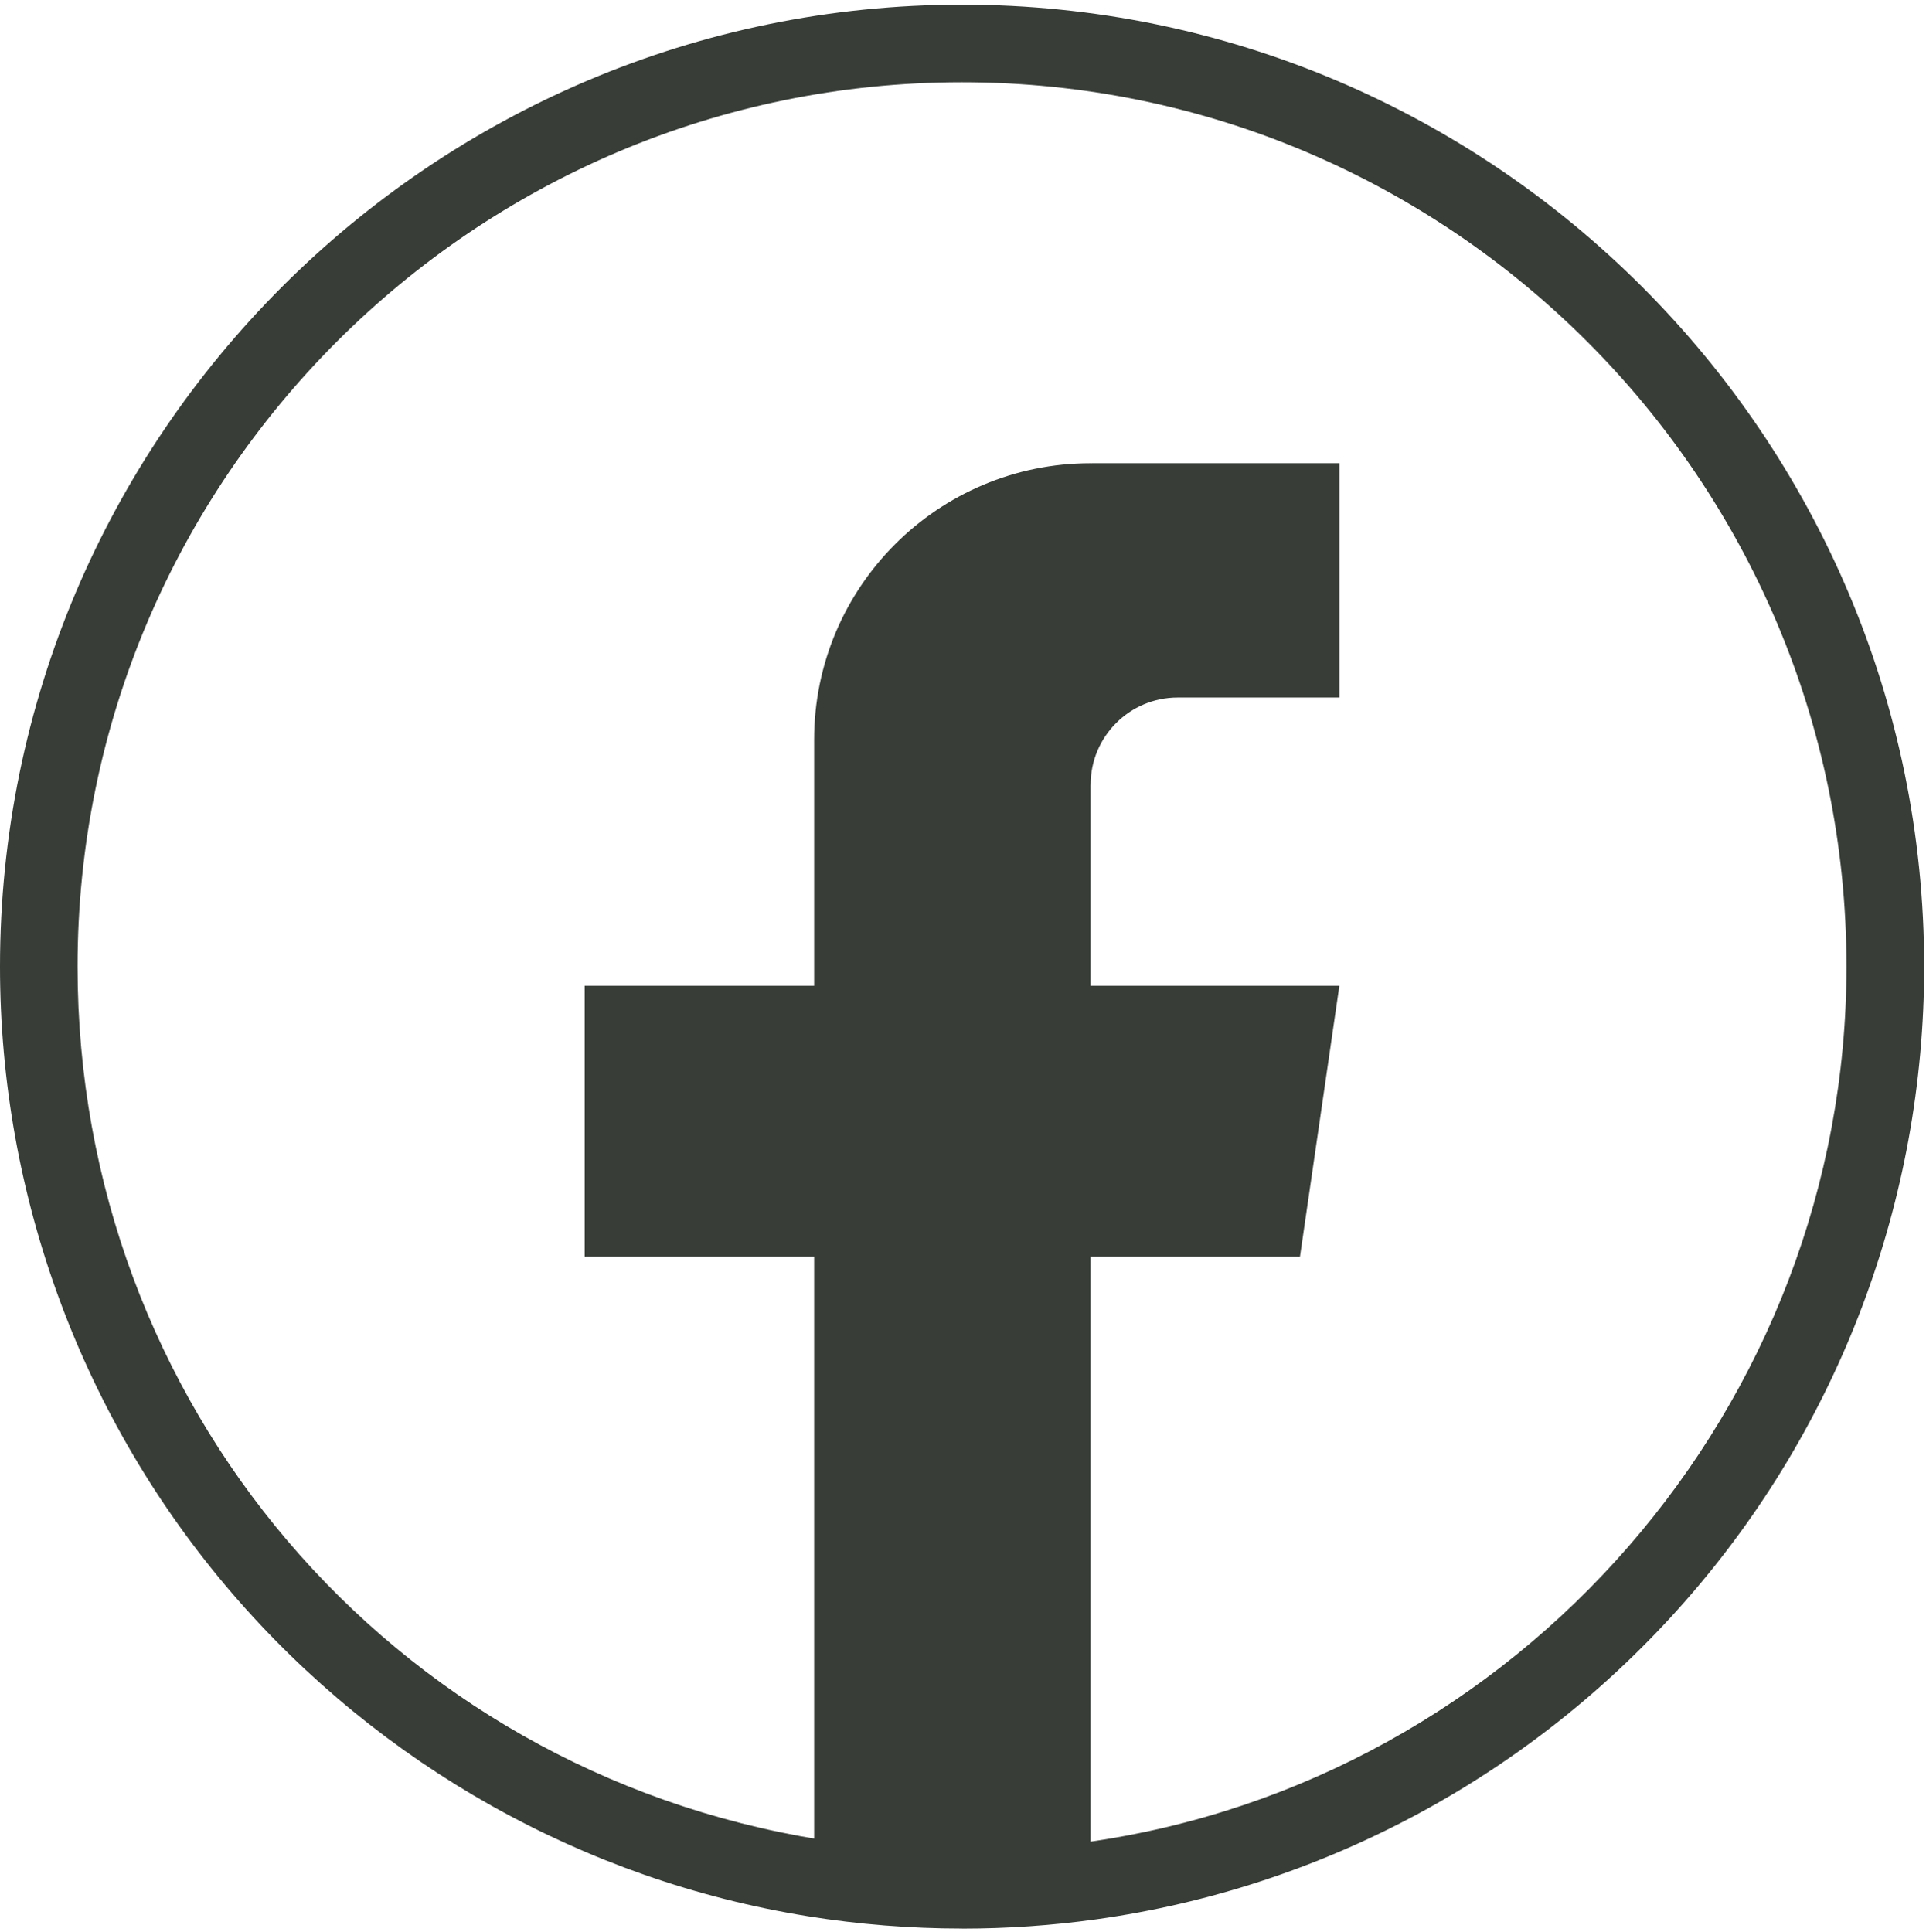
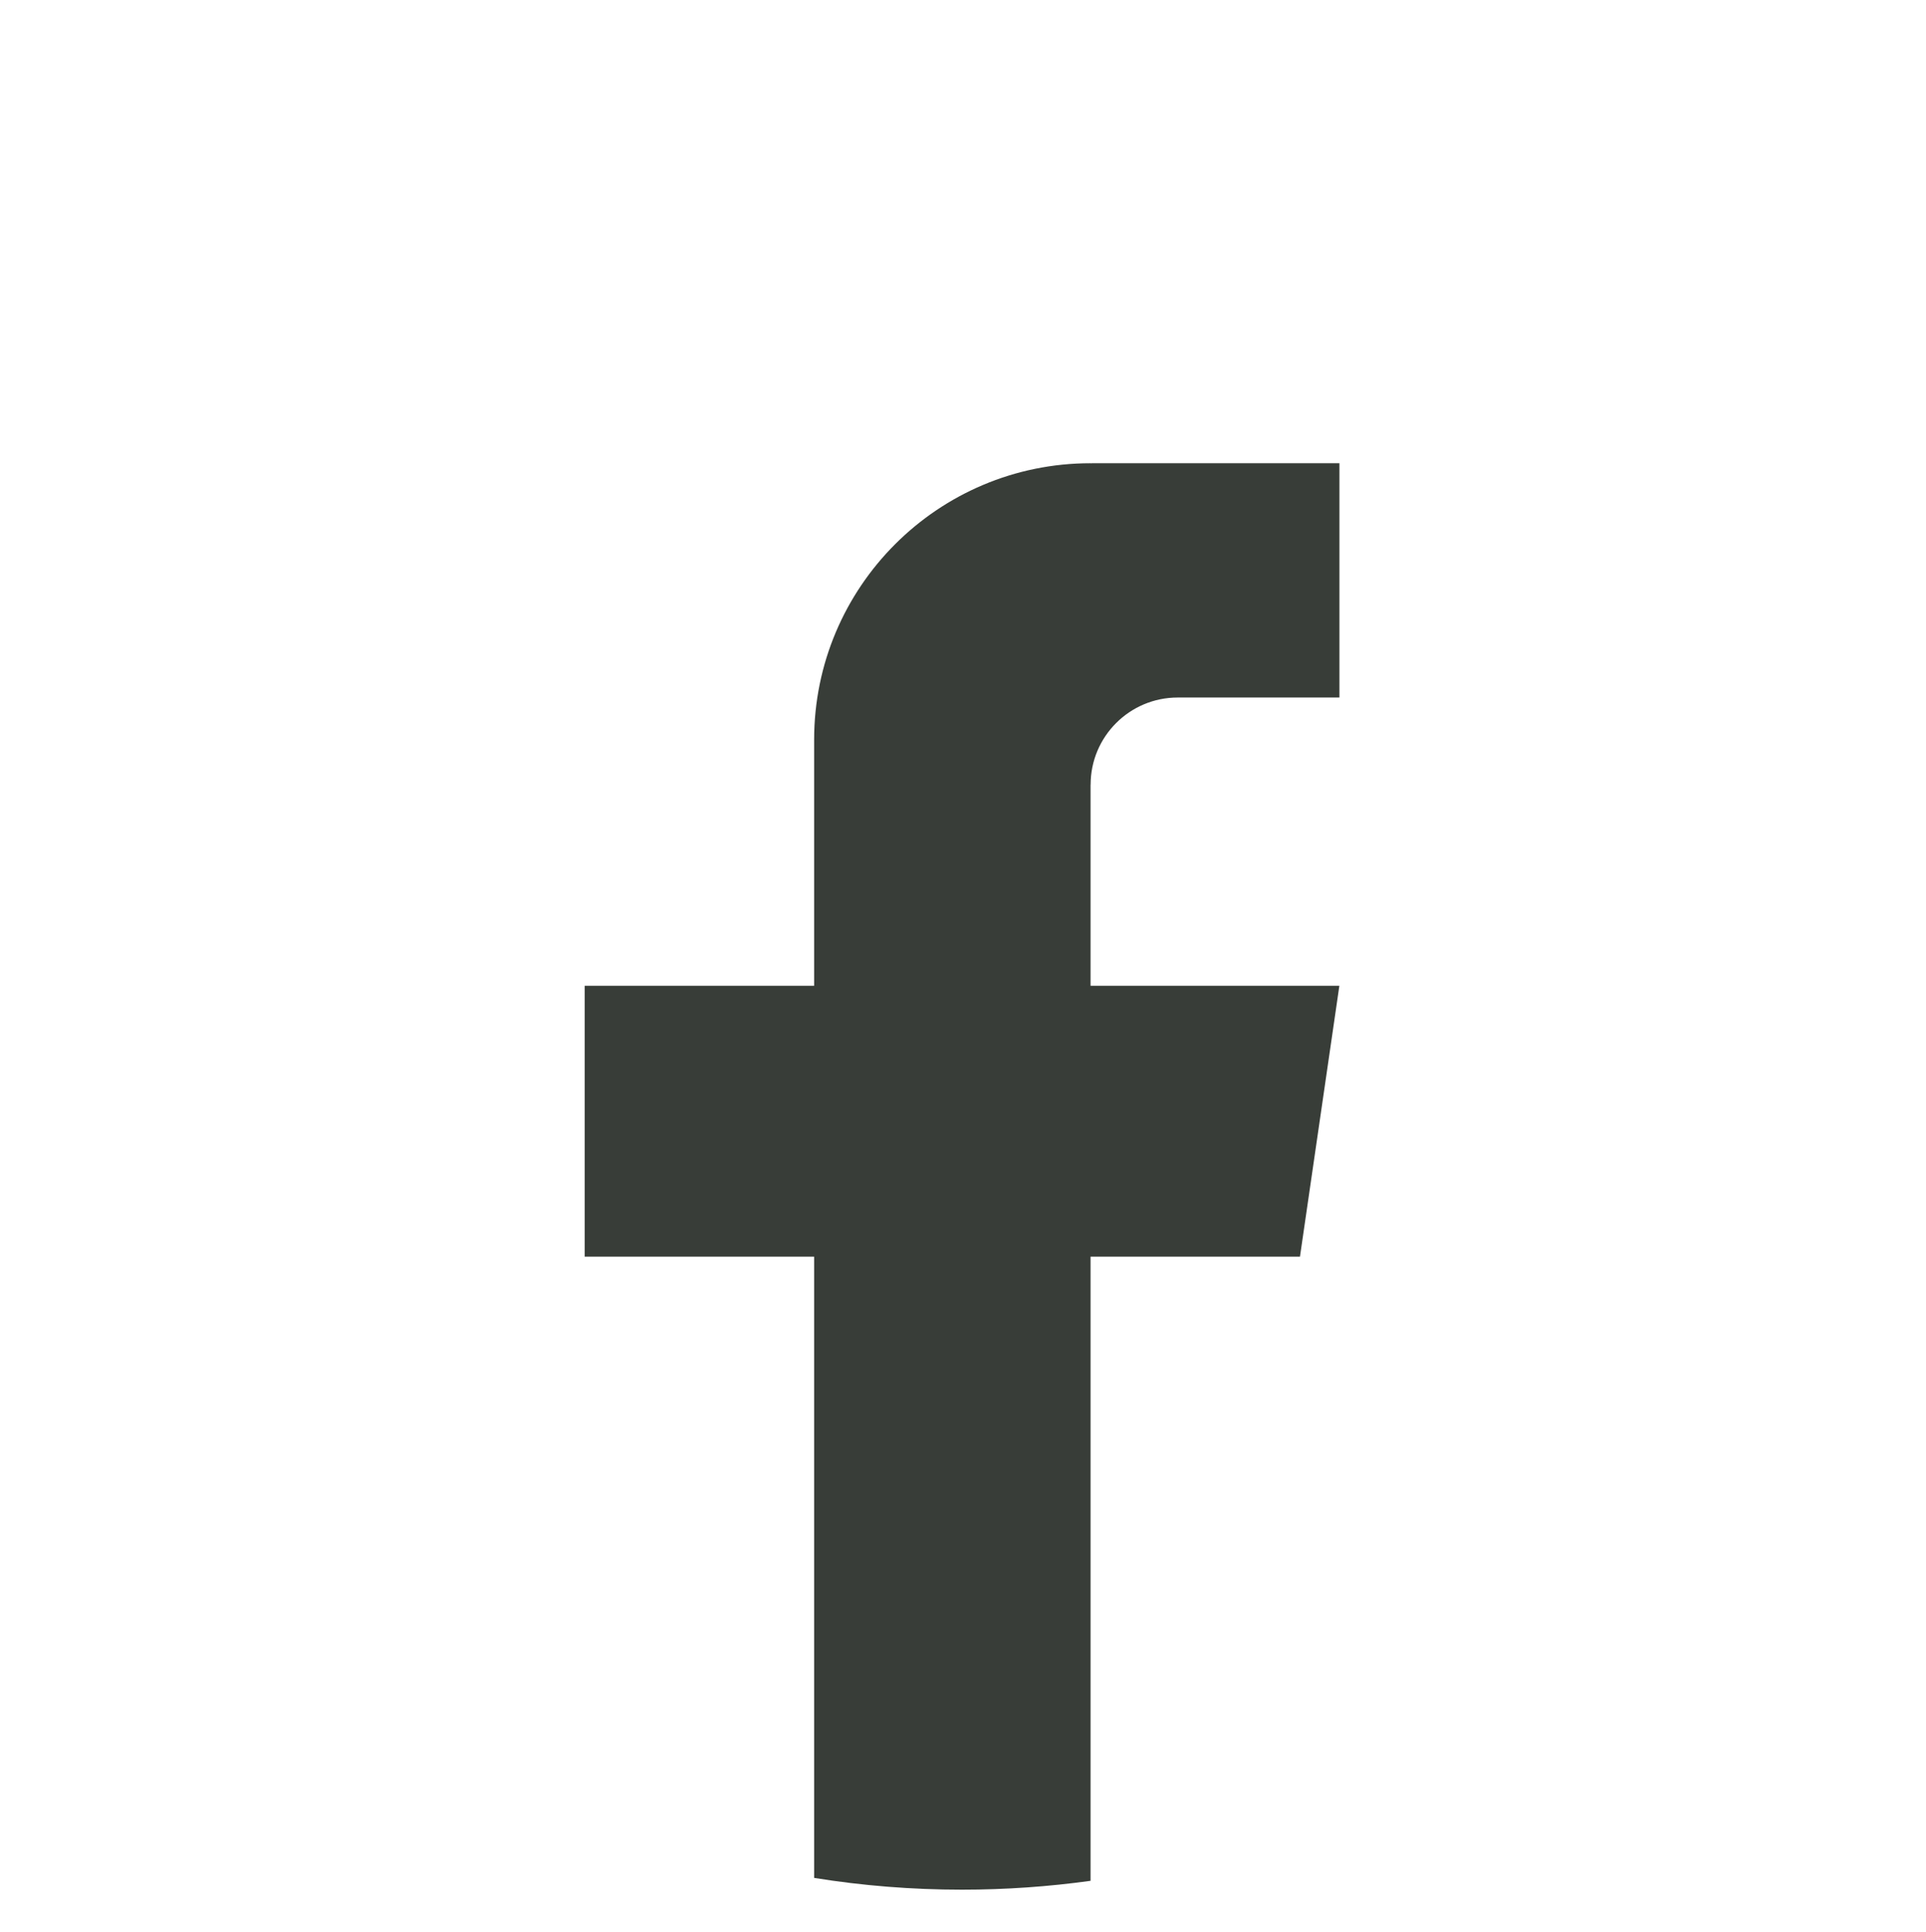
<svg xmlns="http://www.w3.org/2000/svg" width="308" height="309" viewBox="0 0 308 309" fill="none">
-   <path d="M153.843 308.436C145.577 308.436 137.28 307.773 129.201 306.47C93.52 300.728 60.819 282.386 37.129 254.827C13.18 226.967 0 191.37 0 154.593C0 69.762 69.013 0.749 153.853 0.749C238.694 0.749 307.707 69.762 307.707 154.593C307.707 191.939 294.155 227.961 269.554 256.006C245.181 283.794 211.693 301.887 175.278 306.966C168.233 307.949 161.033 308.446 153.864 308.446L153.843 308.436ZM153.843 13.153C75.851 13.153 12.404 76.6 12.404 154.582C12.404 224.412 62.35 283.131 131.177 294.211C145.05 296.446 159.595 296.601 173.551 294.656C242.946 284.983 295.282 224.764 295.282 154.582C295.282 76.6 231.835 13.153 153.843 13.153Z" fill="#383D38" />
  <path d="M174.399 125.491V157.655H214.187L207.887 200.98H174.399V300.801C167.685 301.732 160.816 302.218 153.843 302.218C145.795 302.218 137.891 301.577 130.194 300.335V200.98H93.5V157.655H130.194V118.302C130.194 93.887 149.985 74.086 174.41 74.086V74.107C174.482 74.107 174.544 74.086 174.617 74.086H214.197V111.556H188.334C180.648 111.556 174.41 117.795 174.41 125.481L174.399 125.491Z" fill="#383D38" />
</svg>